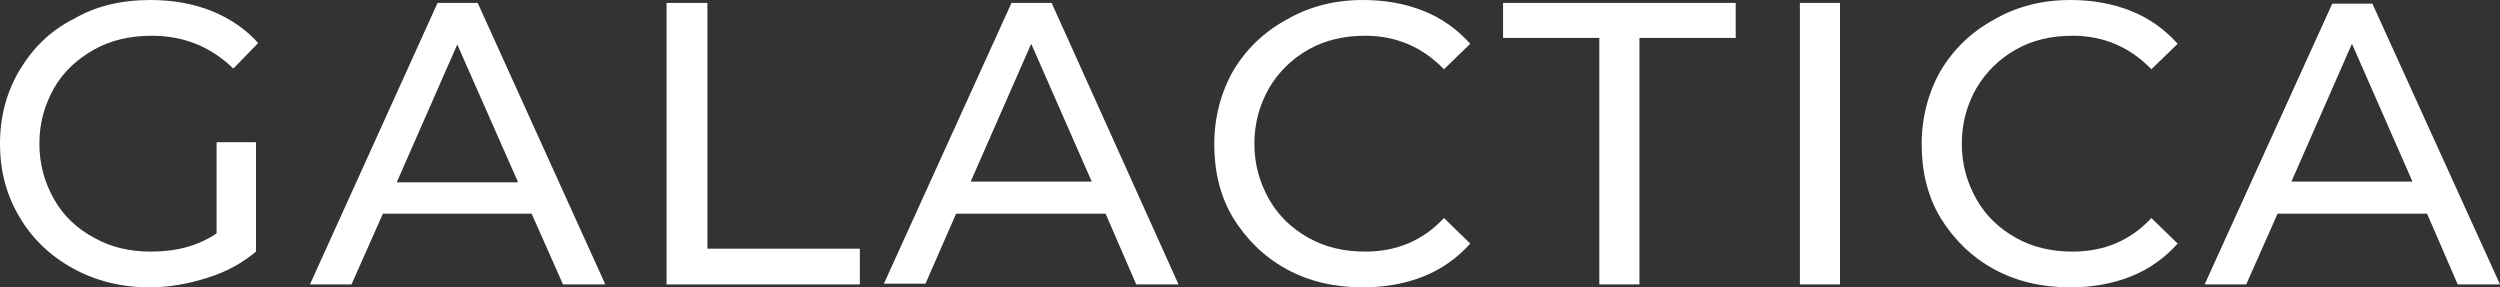
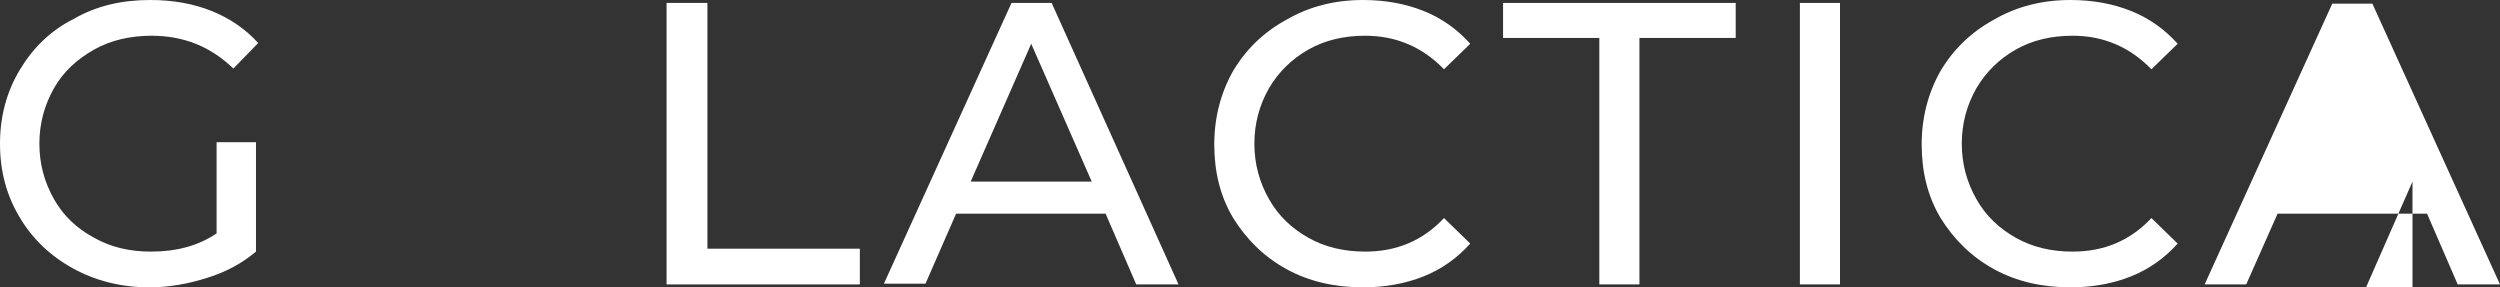
<svg xmlns="http://www.w3.org/2000/svg" version="1.1" id="Livello_1" x="0px" y="0px" viewBox="0 0 342.8 39.4" style="enable-background:new 0 0 342.8 39.4;" xml:space="preserve">
  <rect x="0" y="0" width="342.8" height="39.4" fill="#333333" stroke="none" />
  <style type="text/css"> .st0{fill:#FFFFFF;} </style>
  <g>
    <path class="st0" d="M29.8,19.5h5.3v15c-1.9,1.6-4.1,2.8-6.7,3.6c-2.5,0.8-5.2,1.3-7.9,1.3c-3.9,0-7.4-0.9-10.5-2.6 c-3.1-1.7-5.6-4.1-7.3-7C0.9,26.8,0,23.5,0,19.7C0,16,0.9,12.6,2.7,9.6c1.8-3,4.2-5.4,7.4-7C13.2,0.8,16.7,0,20.6,0 c3.1,0,5.9,0.5,8.4,1.5c2.5,1,4.7,2.5,6.4,4.4L32,9.4c-3.1-3-6.8-4.5-11.2-4.5c-2.9,0-5.6,0.6-7.9,1.9c-2.3,1.3-4.2,3-5.5,5.3 c-1.3,2.3-2,4.8-2,7.6c0,2.8,0.7,5.3,2,7.6c1.3,2.3,3.1,4,5.5,5.3c2.3,1.3,4.9,1.9,7.8,1.9c3.5,0,6.5-0.8,9-2.5V19.5z" />
-     <path class="st0" d="M72.9,29.3H52.5L48.2,39h-5.7L60,0.4h5.5L83,39h-5.8L72.9,29.3z M71,24.9L62.7,6.1l-8.3,18.9H71z" />
    <path class="st0" d="M91.4,0.4H97v33.7h20.9V39H91.4V0.4z" />
    <path class="st0" d="M151.6,29.3h-20.5l-4.2,9.6h-5.7l17.5-38.5h5.5L161.6,39h-5.8L151.6,29.3z M149.7,24.9l-8.3-18.9l-8.3,18.9 H149.7z" />
    <path class="st0" d="M176.4,36.9c-3.1-1.7-5.5-4.1-7.3-7c-1.8-3-2.6-6.4-2.6-10.1c0-3.7,0.9-7.1,2.6-10.1c1.8-3,4.2-5.3,7.3-7 C179.5,0.9,183,0,186.9,0c3,0,5.8,0.5,8.3,1.5c2.5,1,4.6,2.5,6.4,4.5l-3.6,3.5c-2.9-3-6.5-4.6-10.8-4.6c-2.9,0-5.5,0.6-7.8,1.9 c-2.3,1.3-4.1,3.1-5.4,5.3c-1.3,2.3-2,4.8-2,7.6c0,2.8,0.7,5.3,2,7.6c1.3,2.3,3.1,4,5.4,5.3c2.3,1.3,4.9,1.9,7.8,1.9 c4.3,0,7.9-1.5,10.8-4.6l3.6,3.5c-1.8,2-3.9,3.5-6.4,4.5c-2.5,1-5.3,1.5-8.3,1.5C183,39.4,179.5,38.6,176.4,36.9z" />
    <path class="st0" d="M219.3,5.2h-13.2V0.4H238v4.8h-13.2V39h-5.5V5.2z" />
    <path class="st0" d="M246.8,0.4h5.5V39h-5.5V0.4z" />
    <path class="st0" d="M273.4,36.9c-3.1-1.7-5.5-4.1-7.3-7c-1.8-3-2.6-6.4-2.6-10.1c0-3.7,0.9-7.1,2.6-10.1c1.8-3,4.2-5.3,7.3-7 C276.5,0.9,280,0,283.9,0c3,0,5.8,0.5,8.3,1.5c2.5,1,4.6,2.5,6.4,4.5l-3.6,3.5c-2.9-3-6.5-4.6-10.8-4.6c-2.9,0-5.5,0.6-7.8,1.9 c-2.3,1.3-4.1,3.1-5.4,5.3c-1.3,2.3-2,4.8-2,7.6c0,2.8,0.7,5.3,2,7.6c1.3,2.3,3.1,4,5.4,5.3c2.3,1.3,4.9,1.9,7.8,1.9 c4.3,0,7.9-1.5,10.8-4.6l3.6,3.5c-1.8,2-3.9,3.5-6.4,4.5c-2.5,1-5.3,1.5-8.3,1.5C280,39.4,276.5,38.6,273.4,36.9z" />
-     <path class="st0" d="M332.8,29.3h-20.5L308,39h-5.7l17.5-38.5h5.5L342.8,39H337L332.8,29.3z M330.8,24.9l-8.3-18.9l-8.3,18.9H330.8 z" />
+     <path class="st0" d="M332.8,29.3h-20.5L308,39h-5.7l17.5-38.5h5.5L342.8,39H337L332.8,29.3z M330.8,24.9l-8.3,18.9H330.8 z" />
  </g>
</svg>